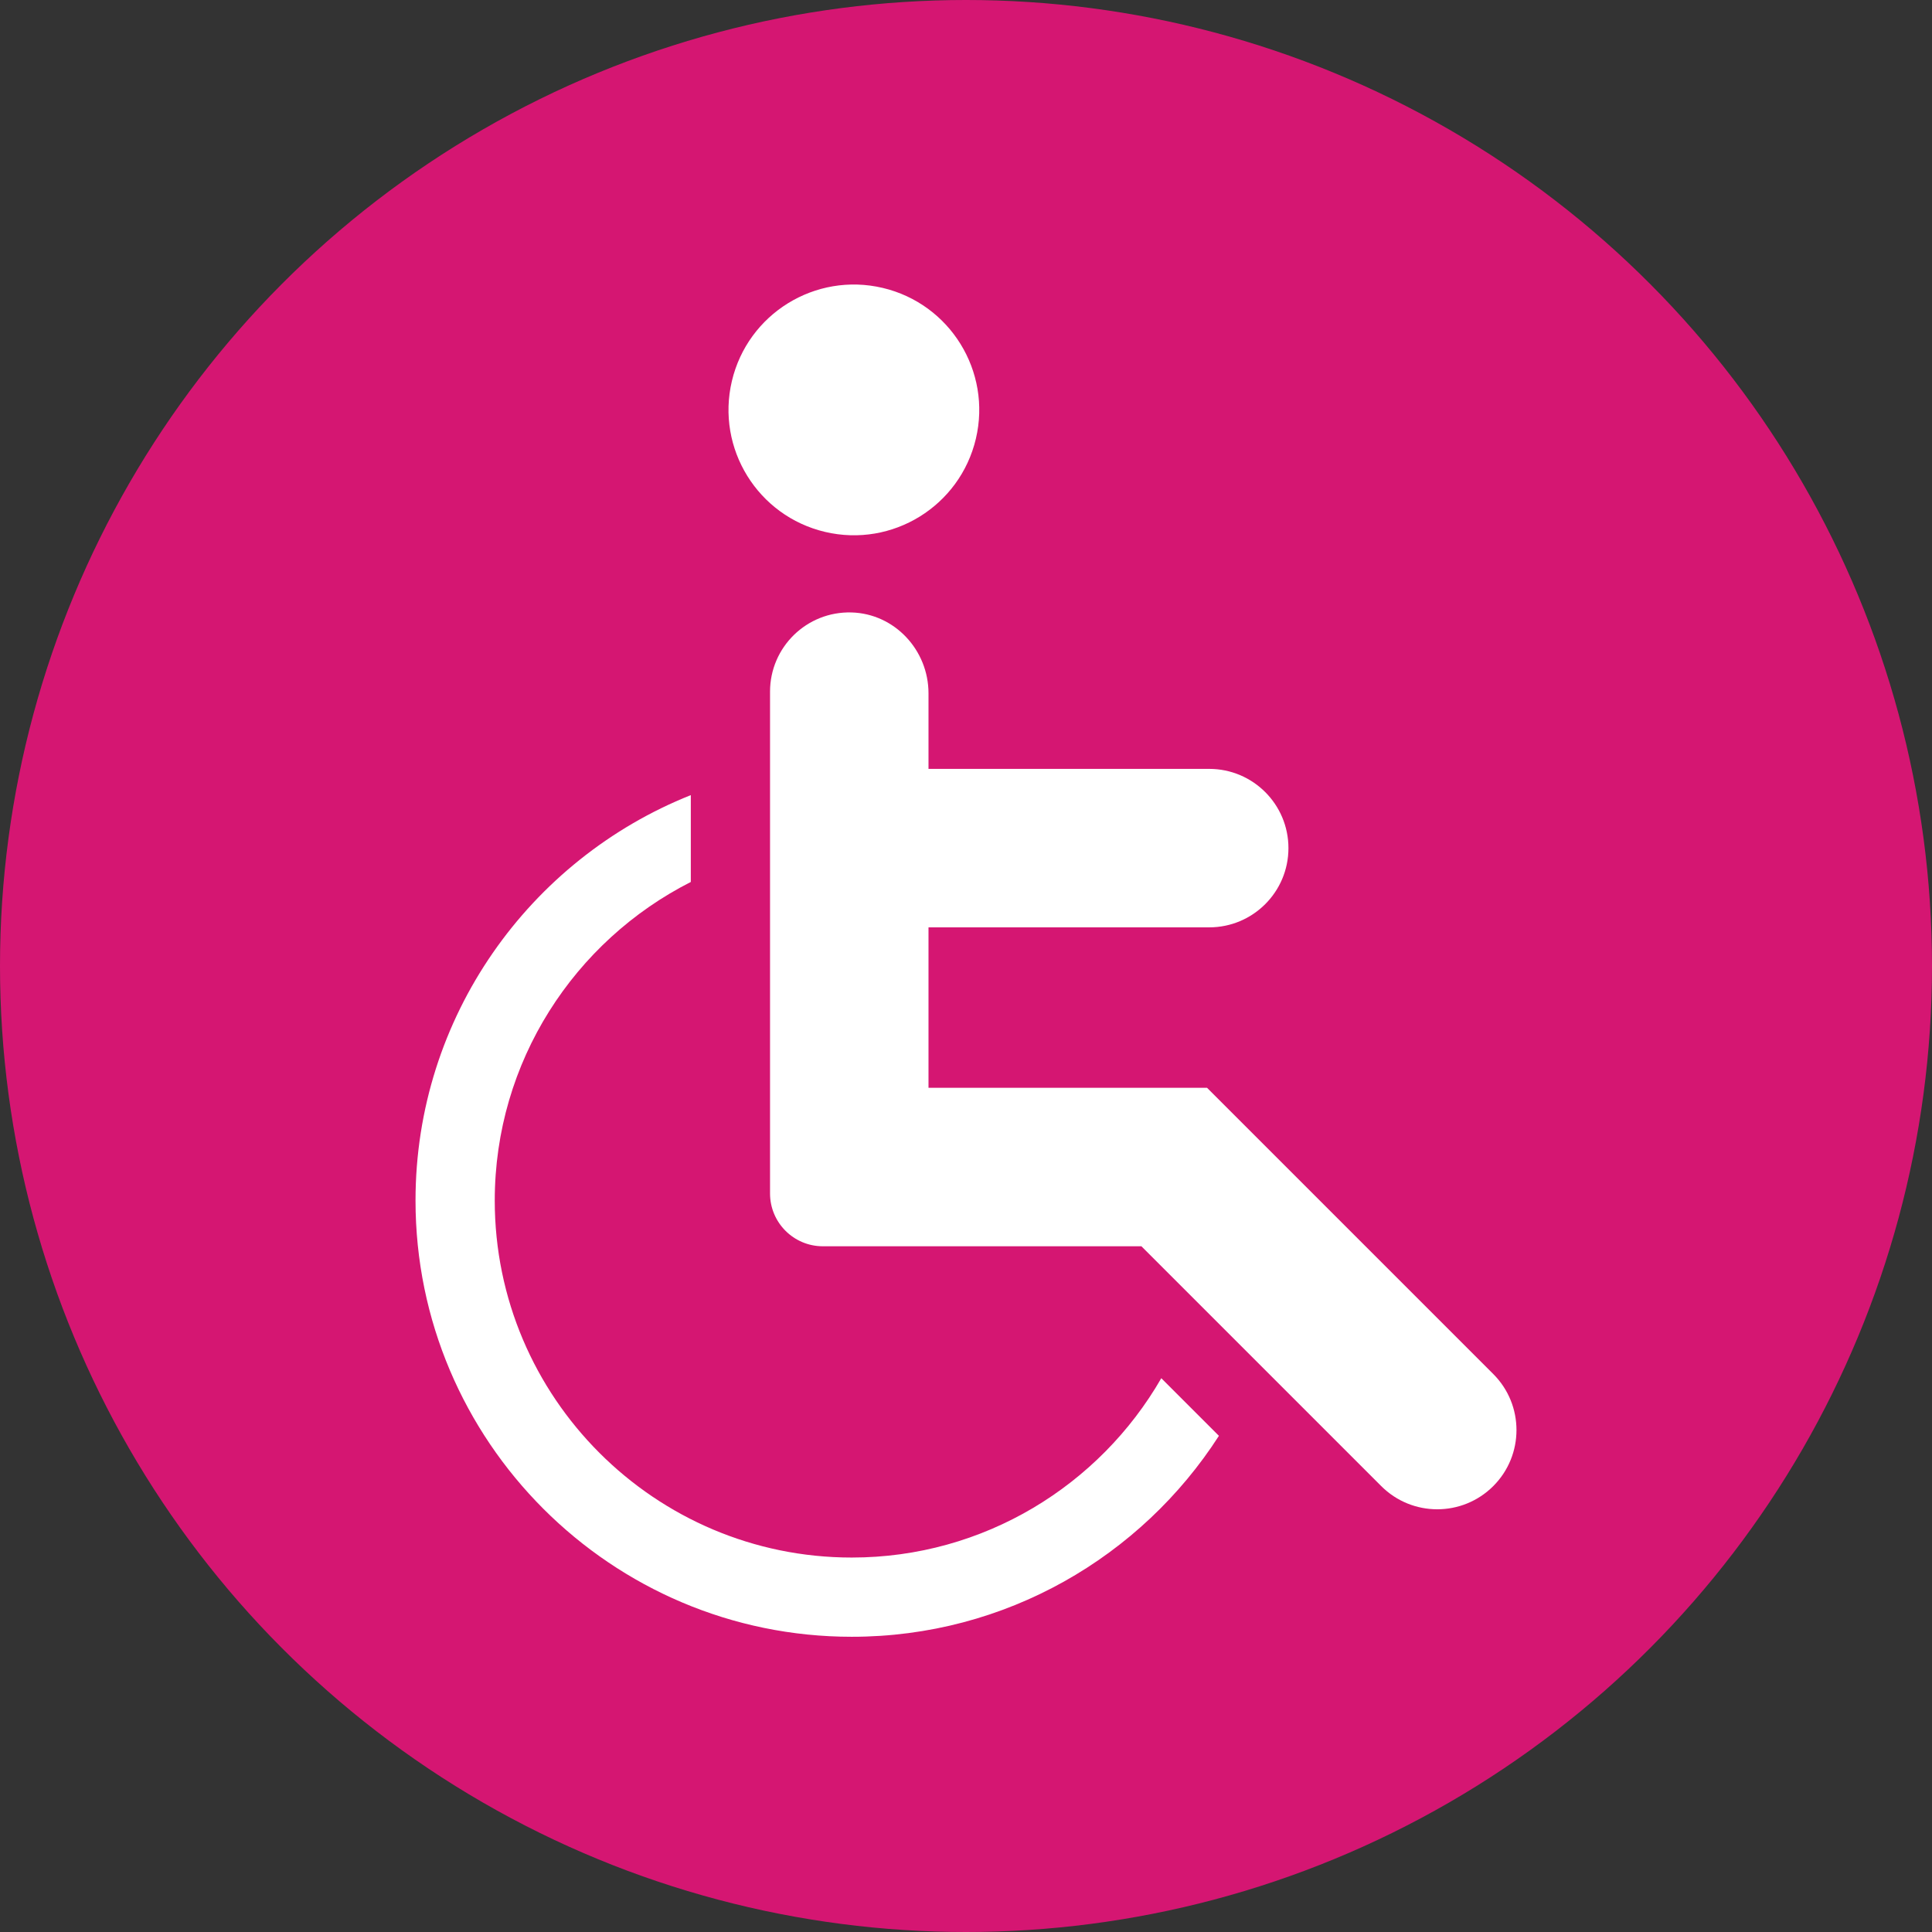
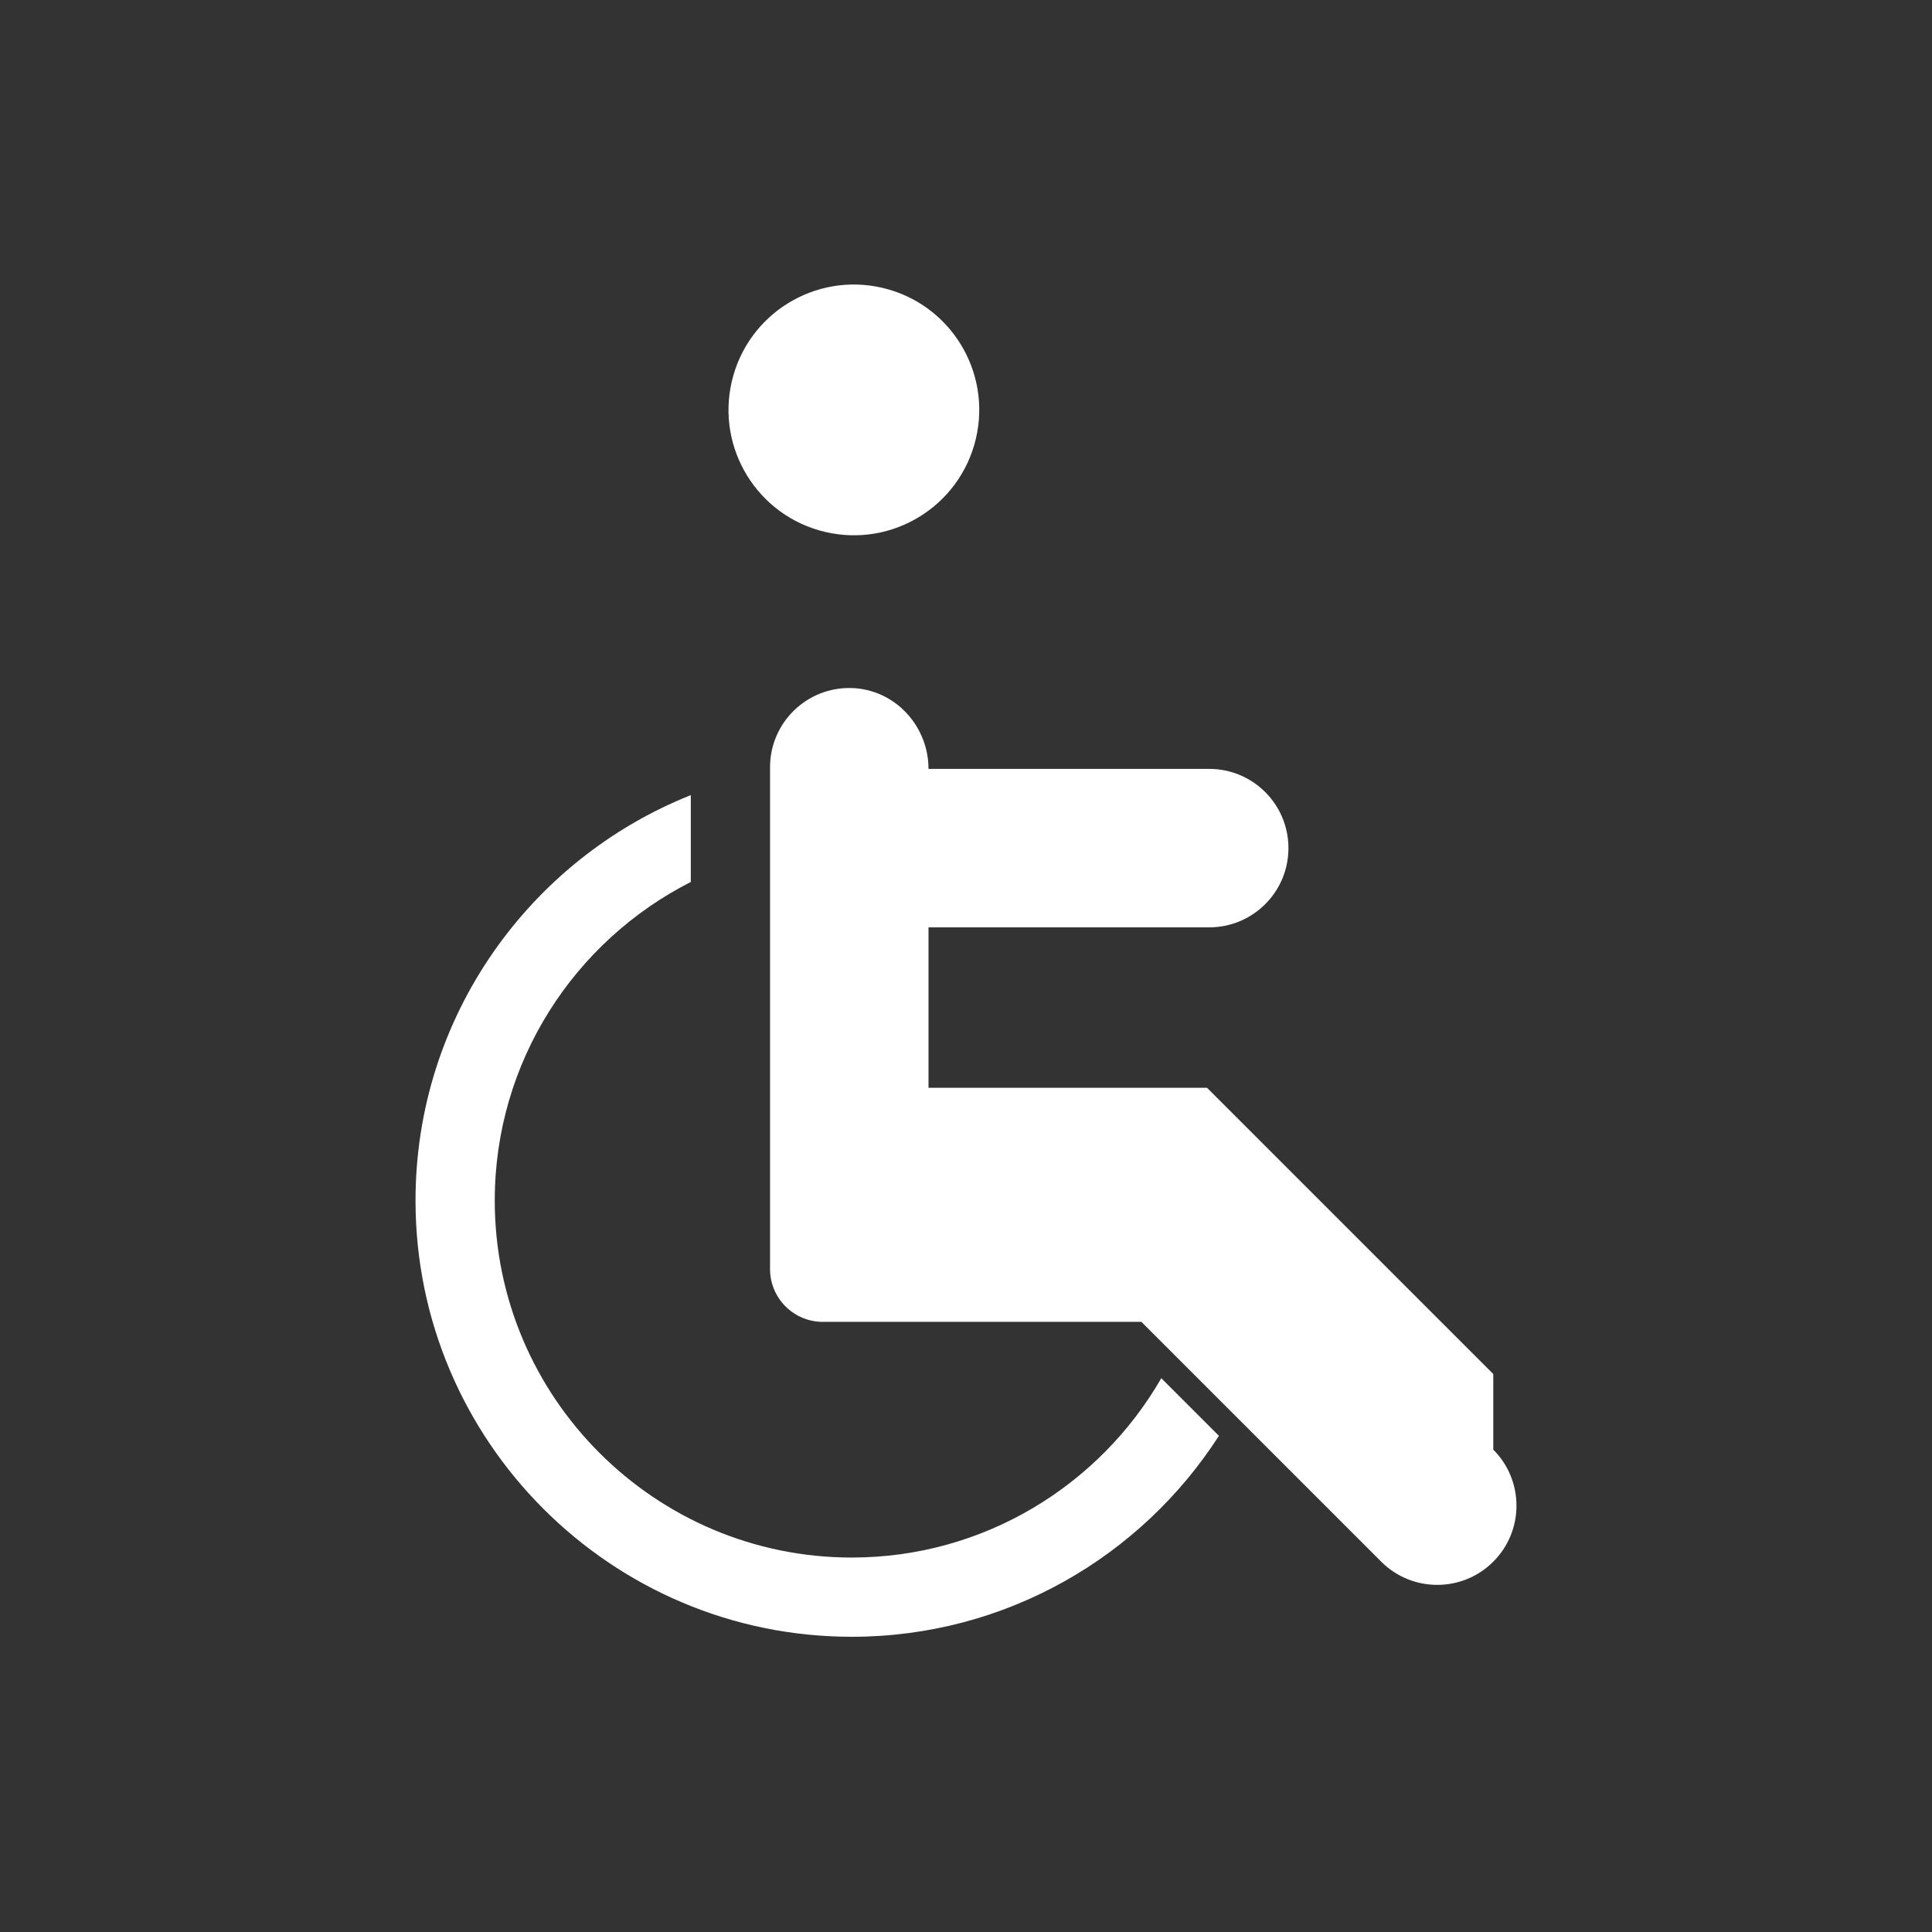
<svg xmlns="http://www.w3.org/2000/svg" version="1.1" width="512" height="512" x="0" y="0" viewBox="0 0 512.068 512.068" style="enable-background:new 0 0 512 512" xml:space="preserve" class="">
  <rect x="0" y="0" width="512.068" height="512.068" fill="#333333" stroke="none" />
-   <circle r="256.034" cx="256.034" cy="256.034" fill="#d51672" shape="circle" />
  <g transform="matrix(0.7,0,0,0.7,76.81,75.373)">
-     <path d="M455.68 412.583 347.305 304.208H241.836v-60.754h106.285c16.568 0 30-13.431 30-30 0-16.568-13.432-30-30-30H241.836v-28.622c0-16.347-12.817-30.165-29.157-30.613-16.954-.465-30.843 13.14-30.843 29.989v190c0 11.046 8.954 20 20 20h120.616l90.802 90.802c11.716 11.715 30.711 11.715 42.426 0 11.715-11.716 11.715-30.711 0-42.427z" fill="#ffffff" opacity="1" data-original="#000000" class="" />
+     <path d="M455.68 412.583 347.305 304.208H241.836v-60.754h106.285c16.568 0 30-13.431 30-30 0-16.568-13.432-30-30-30H241.836c0-16.347-12.817-30.165-29.157-30.613-16.954-.465-30.843 13.14-30.843 29.989v190c0 11.046 8.954 20 20 20h120.616l90.802 90.802c11.716 11.715 30.711 11.715 42.426 0 11.715-11.716 11.715-30.711 0-42.427z" fill="#ffffff" opacity="1" data-original="#000000" class="" />
    <circle cx="213.539" cy="47.466" r="47.466" transform="rotate(-76.7 213.6 47.472)" fill="#ffffff" opacity="1" data-original="#000000" class="" />
    <path d="M329.981 414.164c-23.359 40.548-67.151 67.904-117.212 67.904-74.531 0-135.167-60.635-135.167-135.166 0-52.623 30.231-98.313 74.234-120.631v-32.885c-61.004 24.3-104.234 83.953-104.234 153.516 0 91.073 74.094 165.166 165.167 165.166 58.292 0 109.626-30.355 139.03-76.087z" fill="#ffffff" opacity="1" data-original="#000000" class="" />
  </g>
</svg>